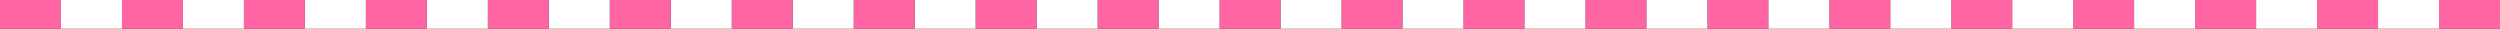
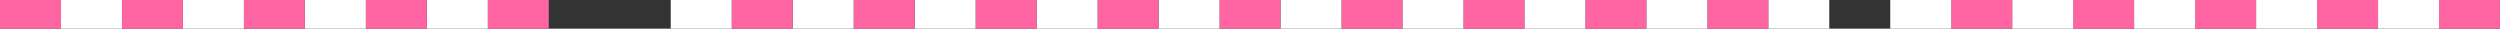
<svg xmlns="http://www.w3.org/2000/svg" id="_レイヤー_2" data-name="レイヤー 2" viewBox="0 0 1394 16">
  <rect x="0" y="0" width="1394" height="16" fill="#333333" stroke="none" />
  <defs>
    <style>
      .cls-1 {
        fill: #ff64a3;
      }

      .cls-1, .cls-2 {
        stroke-width: 0px;
      }

      .cls-2 {
        fill: #fff;
      }
    </style>
  </defs>
  <g id="_レイヤー_1-2" data-name="レイヤー 1">
    <g>
      <path class="cls-1" d="M1190,0h-34s0,16,0,16h34V0Z" />
      <path class="cls-2" d="M1156,0h-34s0,16,0,16h34V0Z" />
      <path class="cls-1" d="M1122,0h-34s0,16,0,16h34V0Z" />
      <path class="cls-2" d="M1088,0h-34s0,16,0,16h34V0Z" />
-       <path class="cls-1" d="M1054,0h-34s0,16,0,16h34V0Z" />
      <path class="cls-2" d="M1020,0h-34s0,16,0,16h34V0Z" />
      <path class="cls-1" d="M1394,0h-34s0,16,0,16h34V0Z" />
      <path class="cls-2" d="M1360,0h-34s0,16,0,16h34V0Z" />
      <path class="cls-1" d="M1326,0h-34s0,16,0,16h34V0Z" />
      <path class="cls-2" d="M1292,0h-34s0,16,0,16h34V0Z" />
      <path class="cls-1" d="M1258,0h-34s0,16,0,16h34V0Z" />
      <path class="cls-2" d="M1224,0h-34s0,16,0,16h34V0Z" />
      <path class="cls-1" d="M986,0h-34s0,16,0,16h34V0Z" />
      <path class="cls-2" d="M952,0h-34s0,16,0,16h34V0Z" />
      <path class="cls-1" d="M918,0h-34s0,16,0,16h34V0Z" />
      <path class="cls-2" d="M884,0h-34s0,16,0,16h34V0Z" />
      <path class="cls-1" d="M850,0h-34s0,16,0,16h34V0Z" />
      <path class="cls-2" d="M816,0h-34s0,16,0,16h34V0Z" />
      <path class="cls-1" d="M782,0h-34s0,16,0,16h34V0Z" />
      <path class="cls-2" d="M748,0h-34s0,16,0,16h34V0Z" />
      <path class="cls-1" d="M714,0h-34s0,16,0,16h34V0Z" />
      <path class="cls-2" d="M680,0h-34s0,16,0,16h34V0Z" />
      <path class="cls-1" d="M646,0h-34s0,16,0,16h34V0Z" />
      <path class="cls-2" d="M612,0h-34s0,16,0,16h34V0Z" />
      <path class="cls-1" d="M578,0h-34s0,16,0,16h34V0Z" />
      <path class="cls-2" d="M544,0h-34s0,16,0,16h34V0Z" />
      <path class="cls-1" d="M510,0h-34s0,16,0,16h34V0Z" />
      <path class="cls-2" d="M476,0h-34s0,16,0,16h34V0Z" />
      <path class="cls-1" d="M442,0h-34s0,16,0,16h34V0Z" />
      <path class="cls-2" d="M408,0h-34s0,16,0,16h34V0Z" />
-       <path class="cls-1" d="M374,0h-34s0,16,0,16h34V0Z" />
-       <path class="cls-2" d="M340,0h-34s0,16,0,16h34V0Z" />
      <path class="cls-1" d="M306,0h-34s0,16,0,16h34V0Z" />
      <path class="cls-2" d="M272,0h-34s0,16,0,16h34V0Z" />
      <path class="cls-1" d="M238,0h-34s0,16,0,16h34V0Z" />
      <path class="cls-2" d="M204,0h-34s0,16,0,16h34V0Z" />
      <path class="cls-1" d="M170,0h-34s0,16,0,16h34V0Z" />
      <path class="cls-2" d="M136,0h-34s0,16,0,16h34V0Z" />
      <path class="cls-1" d="M102,0h-34s0,16,0,16h34V0Z" />
      <path class="cls-2" d="M68,0h-34s0,16,0,16h34V0Z" />
      <path class="cls-1" d="M34,0H0s0,16,0,16h34V0Z" />
    </g>
  </g>
</svg>